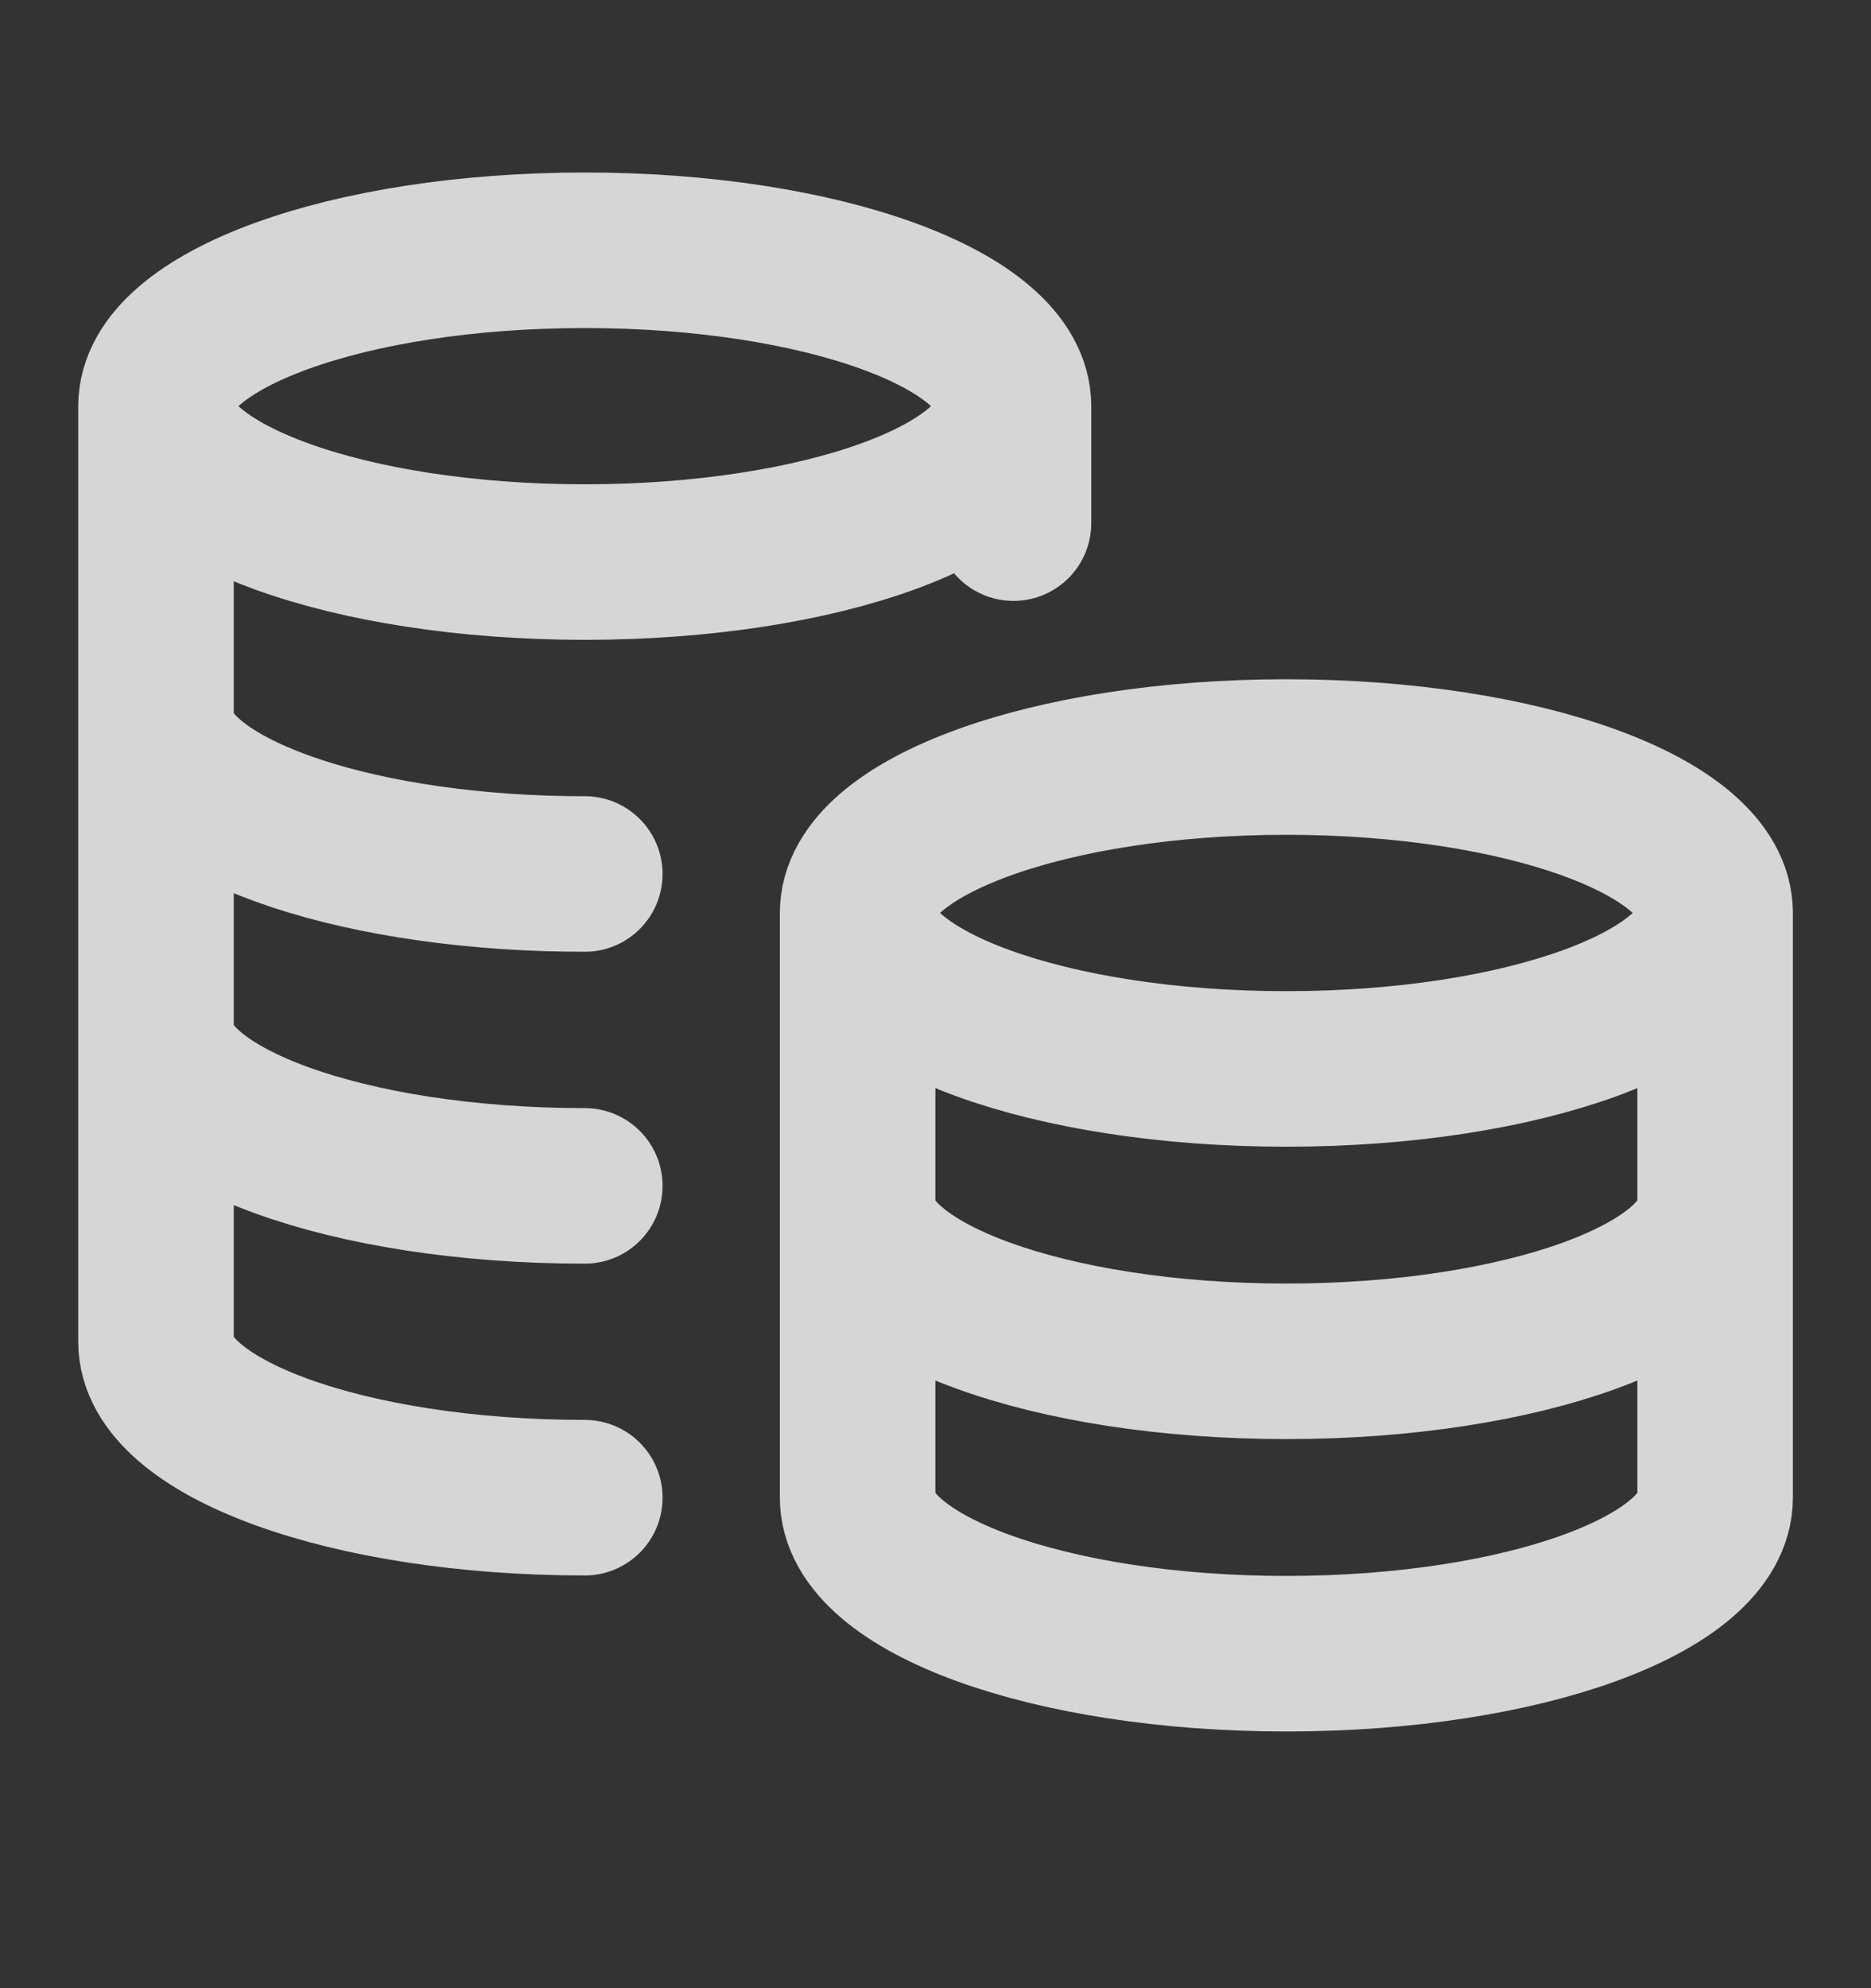
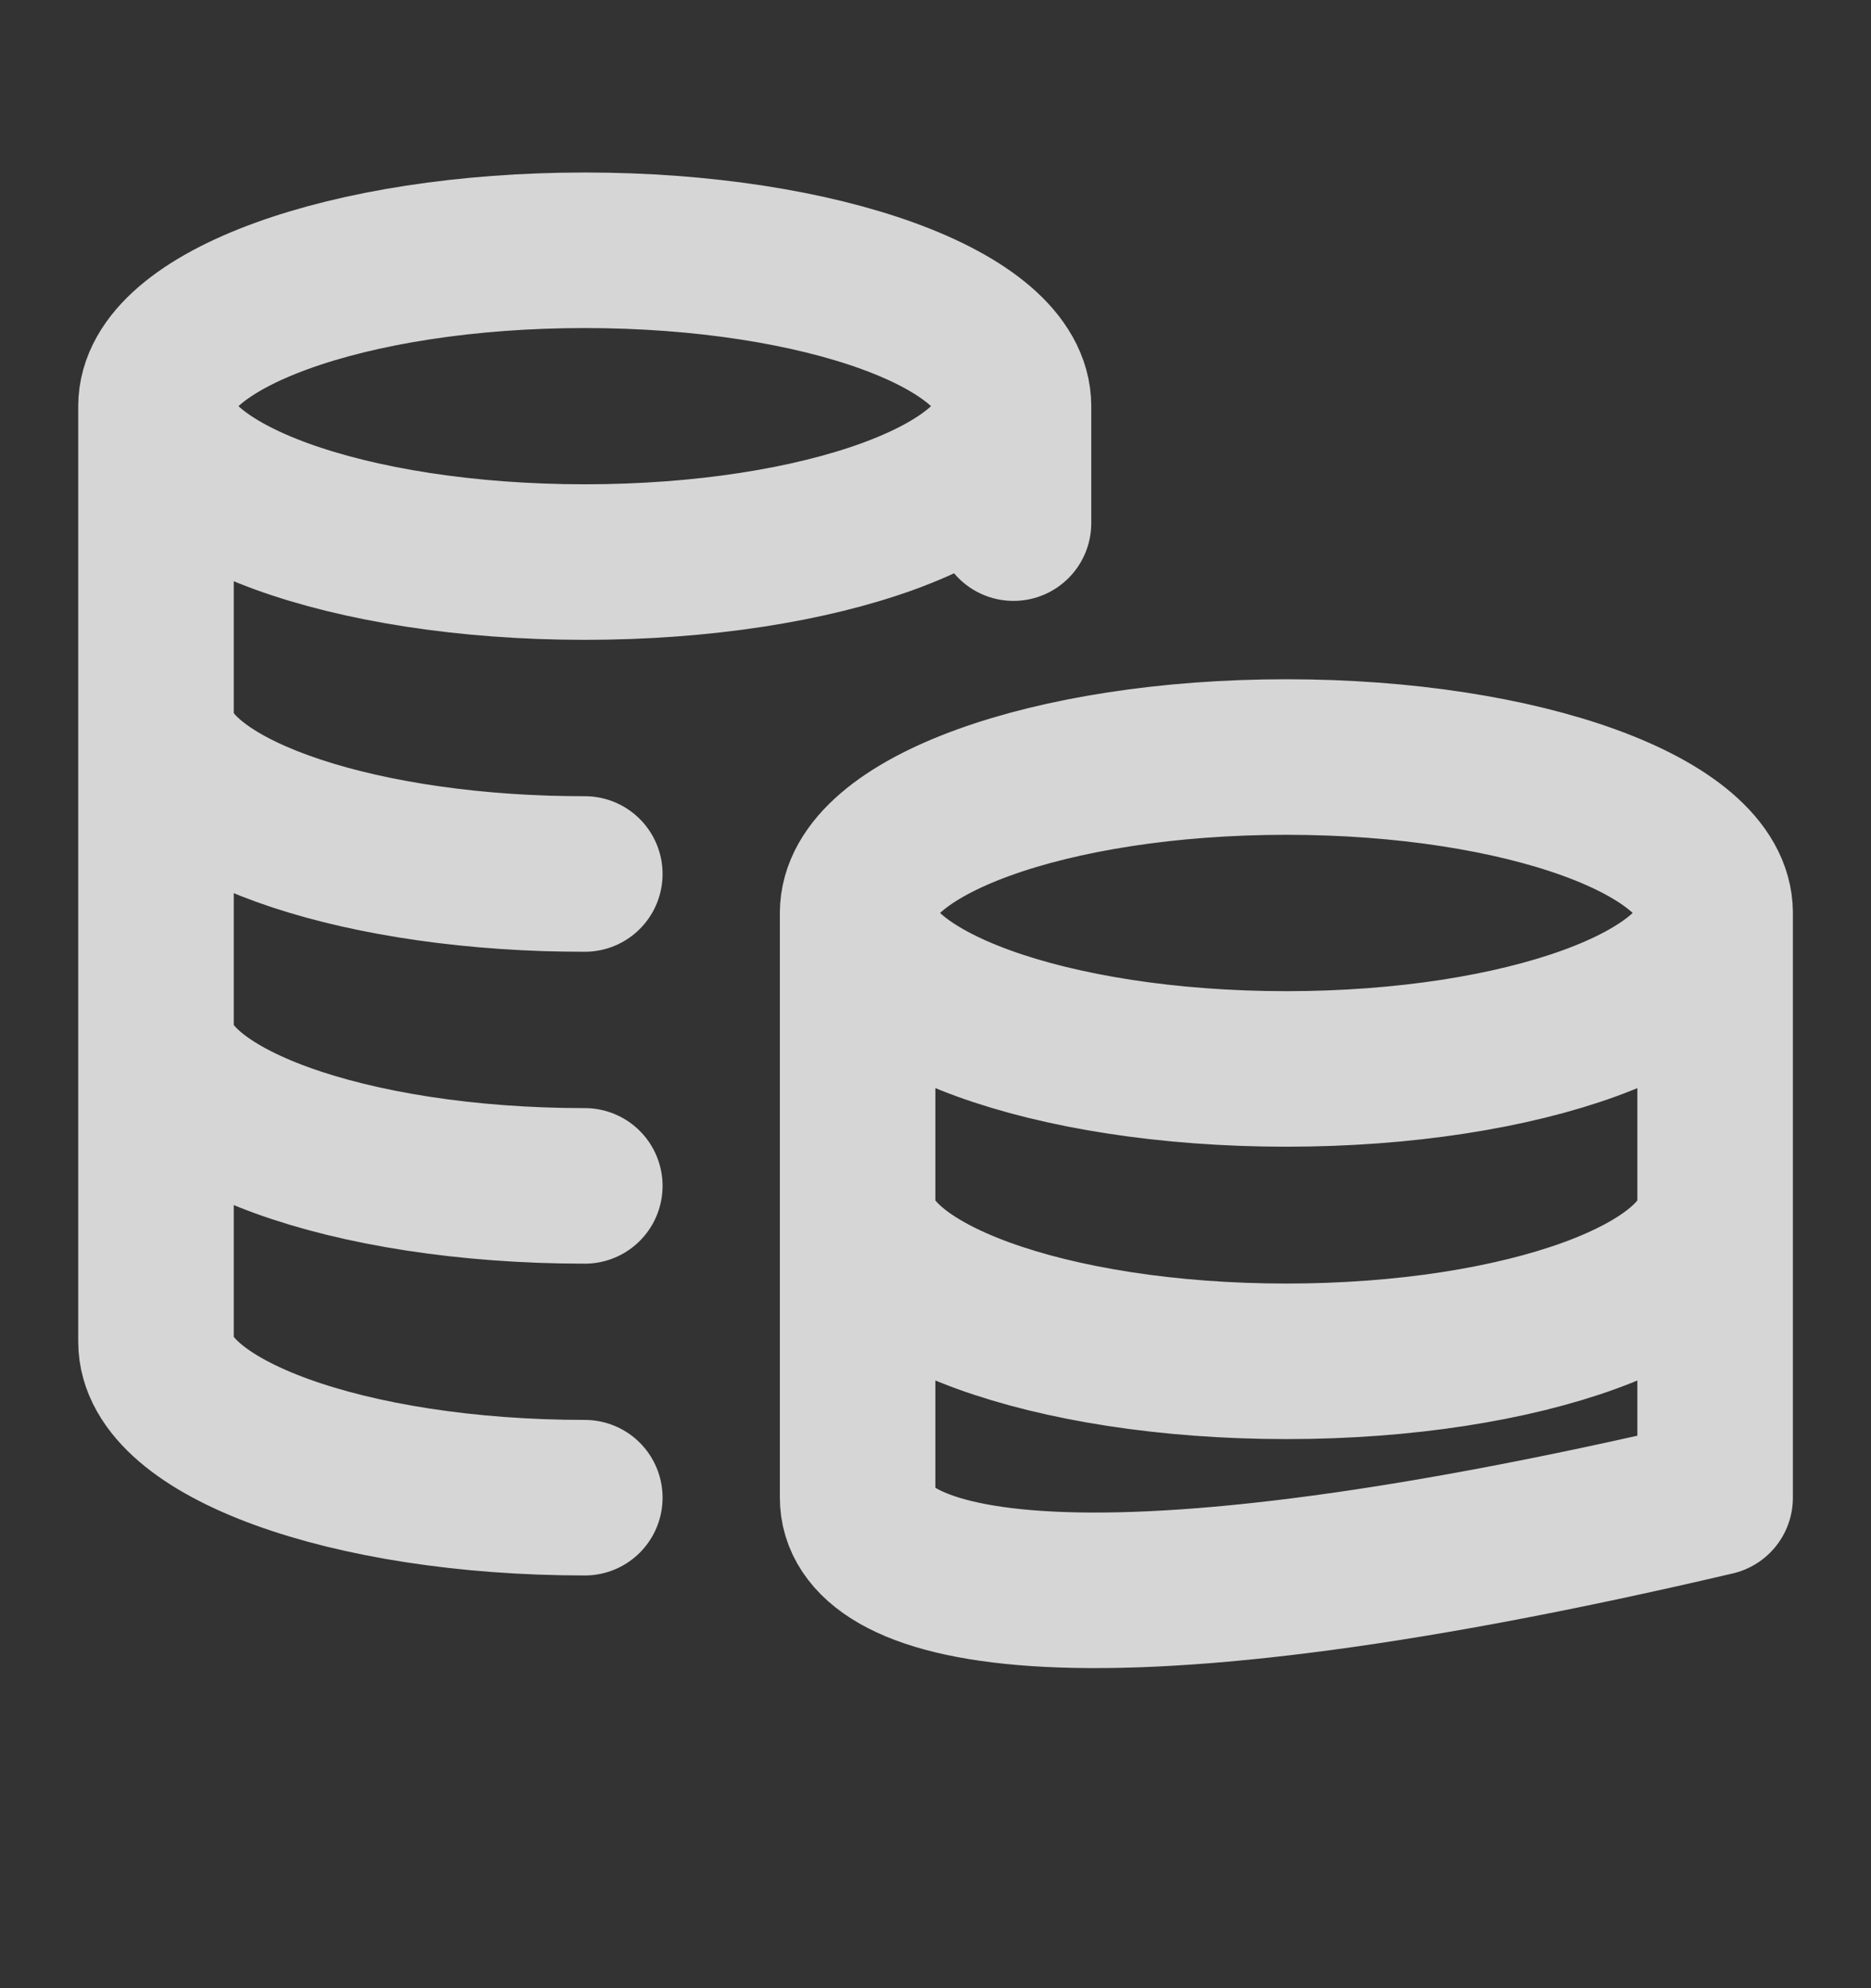
<svg xmlns="http://www.w3.org/2000/svg" width="16" height="17" viewBox="0 0 16 17" fill="none">
  <rect x="0" y="0" width="16" height="17" fill="#333333" stroke="none" />
-   <path d="M8.667 3.473C8.667 4.209 7.026 4.806 5.001 4.806C2.976 4.806 1.334 4.209 1.334 3.473M8.667 3.473C8.667 2.737 7.026 2.14 5.001 2.14C2.976 2.14 1.334 2.737 1.334 3.473M8.667 3.473V4.473M1.334 3.473V11.473C1.334 12.209 2.976 12.806 5.001 12.806M5.001 7.473C4.888 7.473 4.777 7.471 4.667 7.468C2.798 7.406 1.334 6.835 1.334 6.14M5.001 10.14C2.976 10.14 1.334 9.543 1.334 8.806M14.667 7.806C14.667 8.543 13.026 9.14 11.001 9.14C8.976 9.14 7.334 8.543 7.334 7.806M14.667 7.806C14.667 7.07 13.026 6.473 11.001 6.473C8.976 6.473 7.334 7.07 7.334 7.806M14.667 7.806V12.806C14.667 13.543 13.026 14.14 11.001 14.14C8.976 14.14 7.334 13.543 7.334 12.806V7.806M14.667 10.306C14.667 11.043 13.026 11.64 11.001 11.64C8.976 11.64 7.334 11.043 7.334 10.306" stroke="white" stroke-opacity="0.8" stroke-width="1.33" stroke-linecap="round" stroke-linejoin="round" />
+   <path d="M8.667 3.473C8.667 4.209 7.026 4.806 5.001 4.806C2.976 4.806 1.334 4.209 1.334 3.473M8.667 3.473C8.667 2.737 7.026 2.14 5.001 2.14C2.976 2.14 1.334 2.737 1.334 3.473M8.667 3.473V4.473M1.334 3.473V11.473C1.334 12.209 2.976 12.806 5.001 12.806M5.001 7.473C4.888 7.473 4.777 7.471 4.667 7.468C2.798 7.406 1.334 6.835 1.334 6.14M5.001 10.14C2.976 10.14 1.334 9.543 1.334 8.806M14.667 7.806C14.667 8.543 13.026 9.14 11.001 9.14C8.976 9.14 7.334 8.543 7.334 7.806M14.667 7.806C14.667 7.07 13.026 6.473 11.001 6.473C8.976 6.473 7.334 7.07 7.334 7.806M14.667 7.806V12.806C8.976 14.14 7.334 13.543 7.334 12.806V7.806M14.667 10.306C14.667 11.043 13.026 11.64 11.001 11.64C8.976 11.64 7.334 11.043 7.334 10.306" stroke="white" stroke-opacity="0.8" stroke-width="1.33" stroke-linecap="round" stroke-linejoin="round" />
</svg>